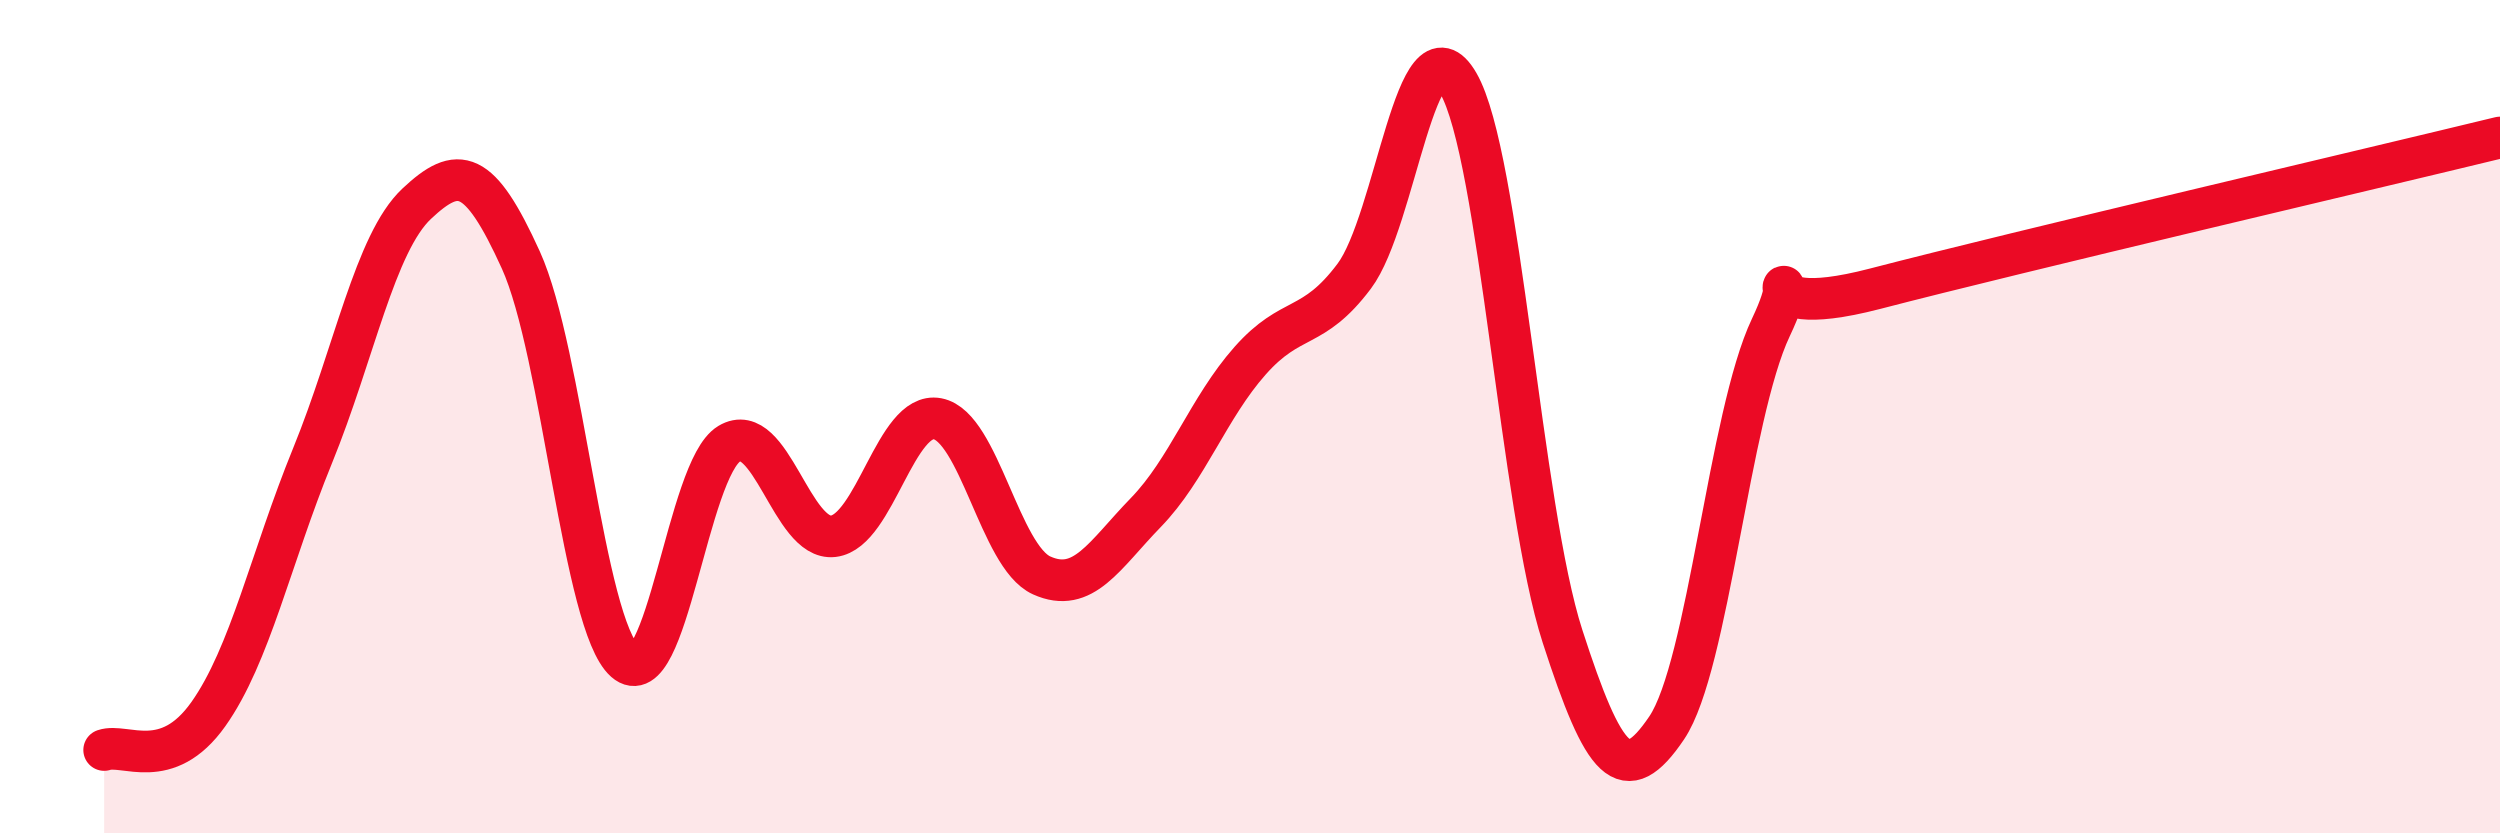
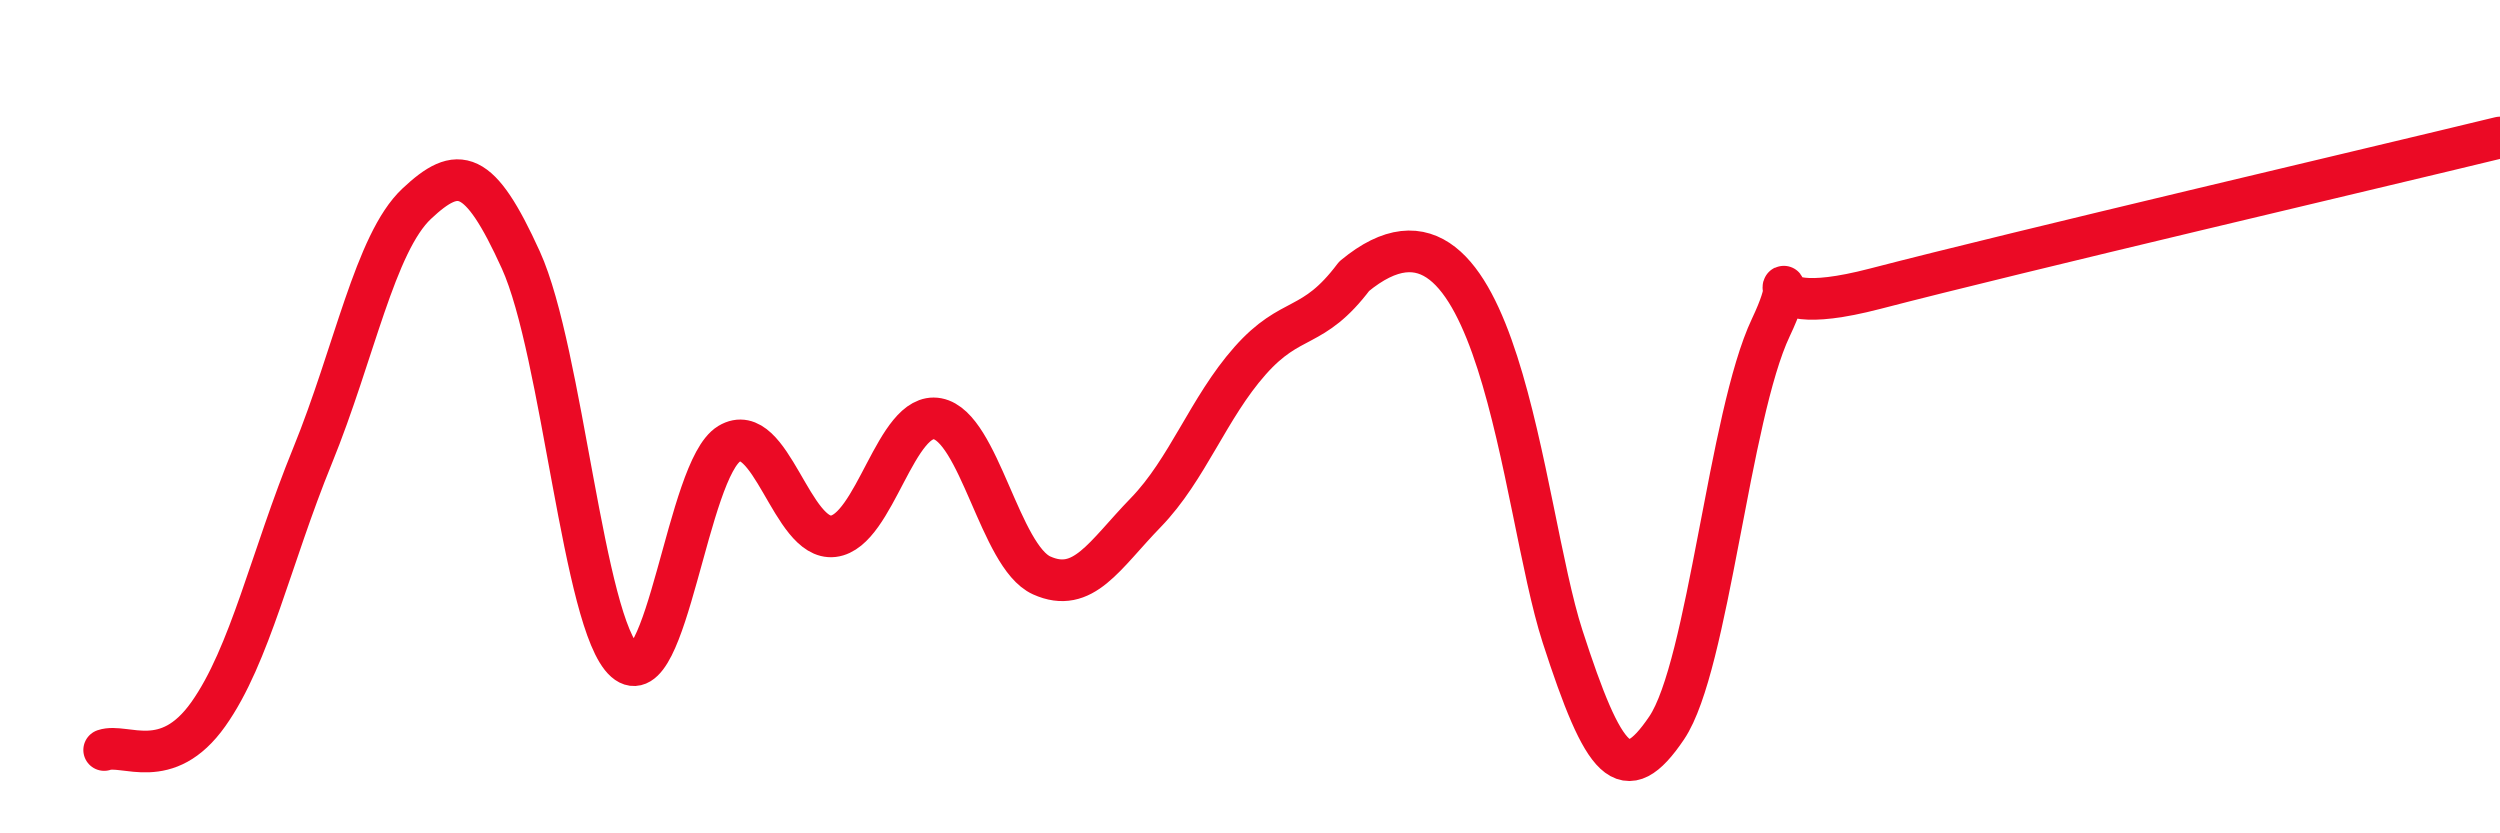
<svg xmlns="http://www.w3.org/2000/svg" width="60" height="20" viewBox="0 0 60 20">
-   <path d="M 2.5,18 C 3,17.83 4,18.55 5,17.14 C 6,15.73 6.5,13.39 7.5,10.94 C 8.5,8.49 9,5.83 10,4.89 C 11,3.95 11.5,4.04 12.5,6.24 C 13.5,8.44 14,14.99 15,15.87 C 16,16.75 16.5,11.25 17.5,10.65 C 18.5,10.05 19,12.99 20,12.87 C 21,12.75 21.5,9.86 22.5,10.05 C 23.5,10.24 24,13.36 25,13.81 C 26,14.26 26.5,13.33 27.5,12.3 C 28.5,11.27 29,9.79 30,8.66 C 31,7.53 31.5,7.96 32.5,6.63 C 33.5,5.3 34,0.27 35,2 C 36,3.73 36.5,12.18 37.5,15.27 C 38.5,18.36 39,18.95 40,17.47 C 41,15.99 41.5,9.97 42.5,7.86 C 43.5,5.75 41.5,7.84 45,6.93 C 48.5,6.02 57,4.03 60,3.3L60 20L2.5 20Z" fill="#EB0A25" opacity="0.1" stroke-linecap="round" stroke-linejoin="round" />
-   <path d="M 2.5,18 C 3,17.83 4,18.55 5,17.14 C 6,15.73 6.5,13.39 7.5,10.94 C 8.5,8.49 9,5.83 10,4.89 C 11,3.95 11.5,4.04 12.5,6.24 C 13.5,8.44 14,14.99 15,15.87 C 16,16.75 16.5,11.25 17.5,10.65 C 18.5,10.05 19,12.99 20,12.87 C 21,12.75 21.5,9.86 22.5,10.05 C 23.5,10.24 24,13.36 25,13.81 C 26,14.26 26.5,13.33 27.5,12.3 C 28.5,11.27 29,9.79 30,8.66 C 31,7.53 31.5,7.96 32.5,6.63 C 33.5,5.3 34,0.27 35,2 C 36,3.73 36.5,12.18 37.5,15.27 C 38.5,18.36 39,18.95 40,17.47 C 41,15.99 41.5,9.97 42.5,7.86 C 43.5,5.75 41.5,7.84 45,6.93 C 48.5,6.02 57,4.03 60,3.3" stroke="#EB0A25" stroke-width="1" fill="none" stroke-linecap="round" stroke-linejoin="round" />
+   <path d="M 2.5,18 C 3,17.83 4,18.55 5,17.14 C 6,15.73 6.5,13.39 7.5,10.94 C 8.5,8.49 9,5.83 10,4.89 C 11,3.95 11.5,4.04 12.5,6.24 C 13.5,8.44 14,14.99 15,15.87 C 16,16.75 16.5,11.25 17.5,10.65 C 18.5,10.05 19,12.99 20,12.87 C 21,12.75 21.5,9.86 22.5,10.05 C 23.5,10.24 24,13.36 25,13.81 C 26,14.26 26.5,13.33 27.5,12.3 C 28.5,11.27 29,9.79 30,8.66 C 31,7.53 31.5,7.96 32.5,6.63 C 36,3.73 36.5,12.18 37.5,15.27 C 38.5,18.36 39,18.95 40,17.47 C 41,15.99 41.5,9.97 42.5,7.86 C 43.5,5.75 41.5,7.84 45,6.93 C 48.5,6.02 57,4.03 60,3.3" stroke="#EB0A25" stroke-width="1" fill="none" stroke-linecap="round" stroke-linejoin="round" />
</svg>